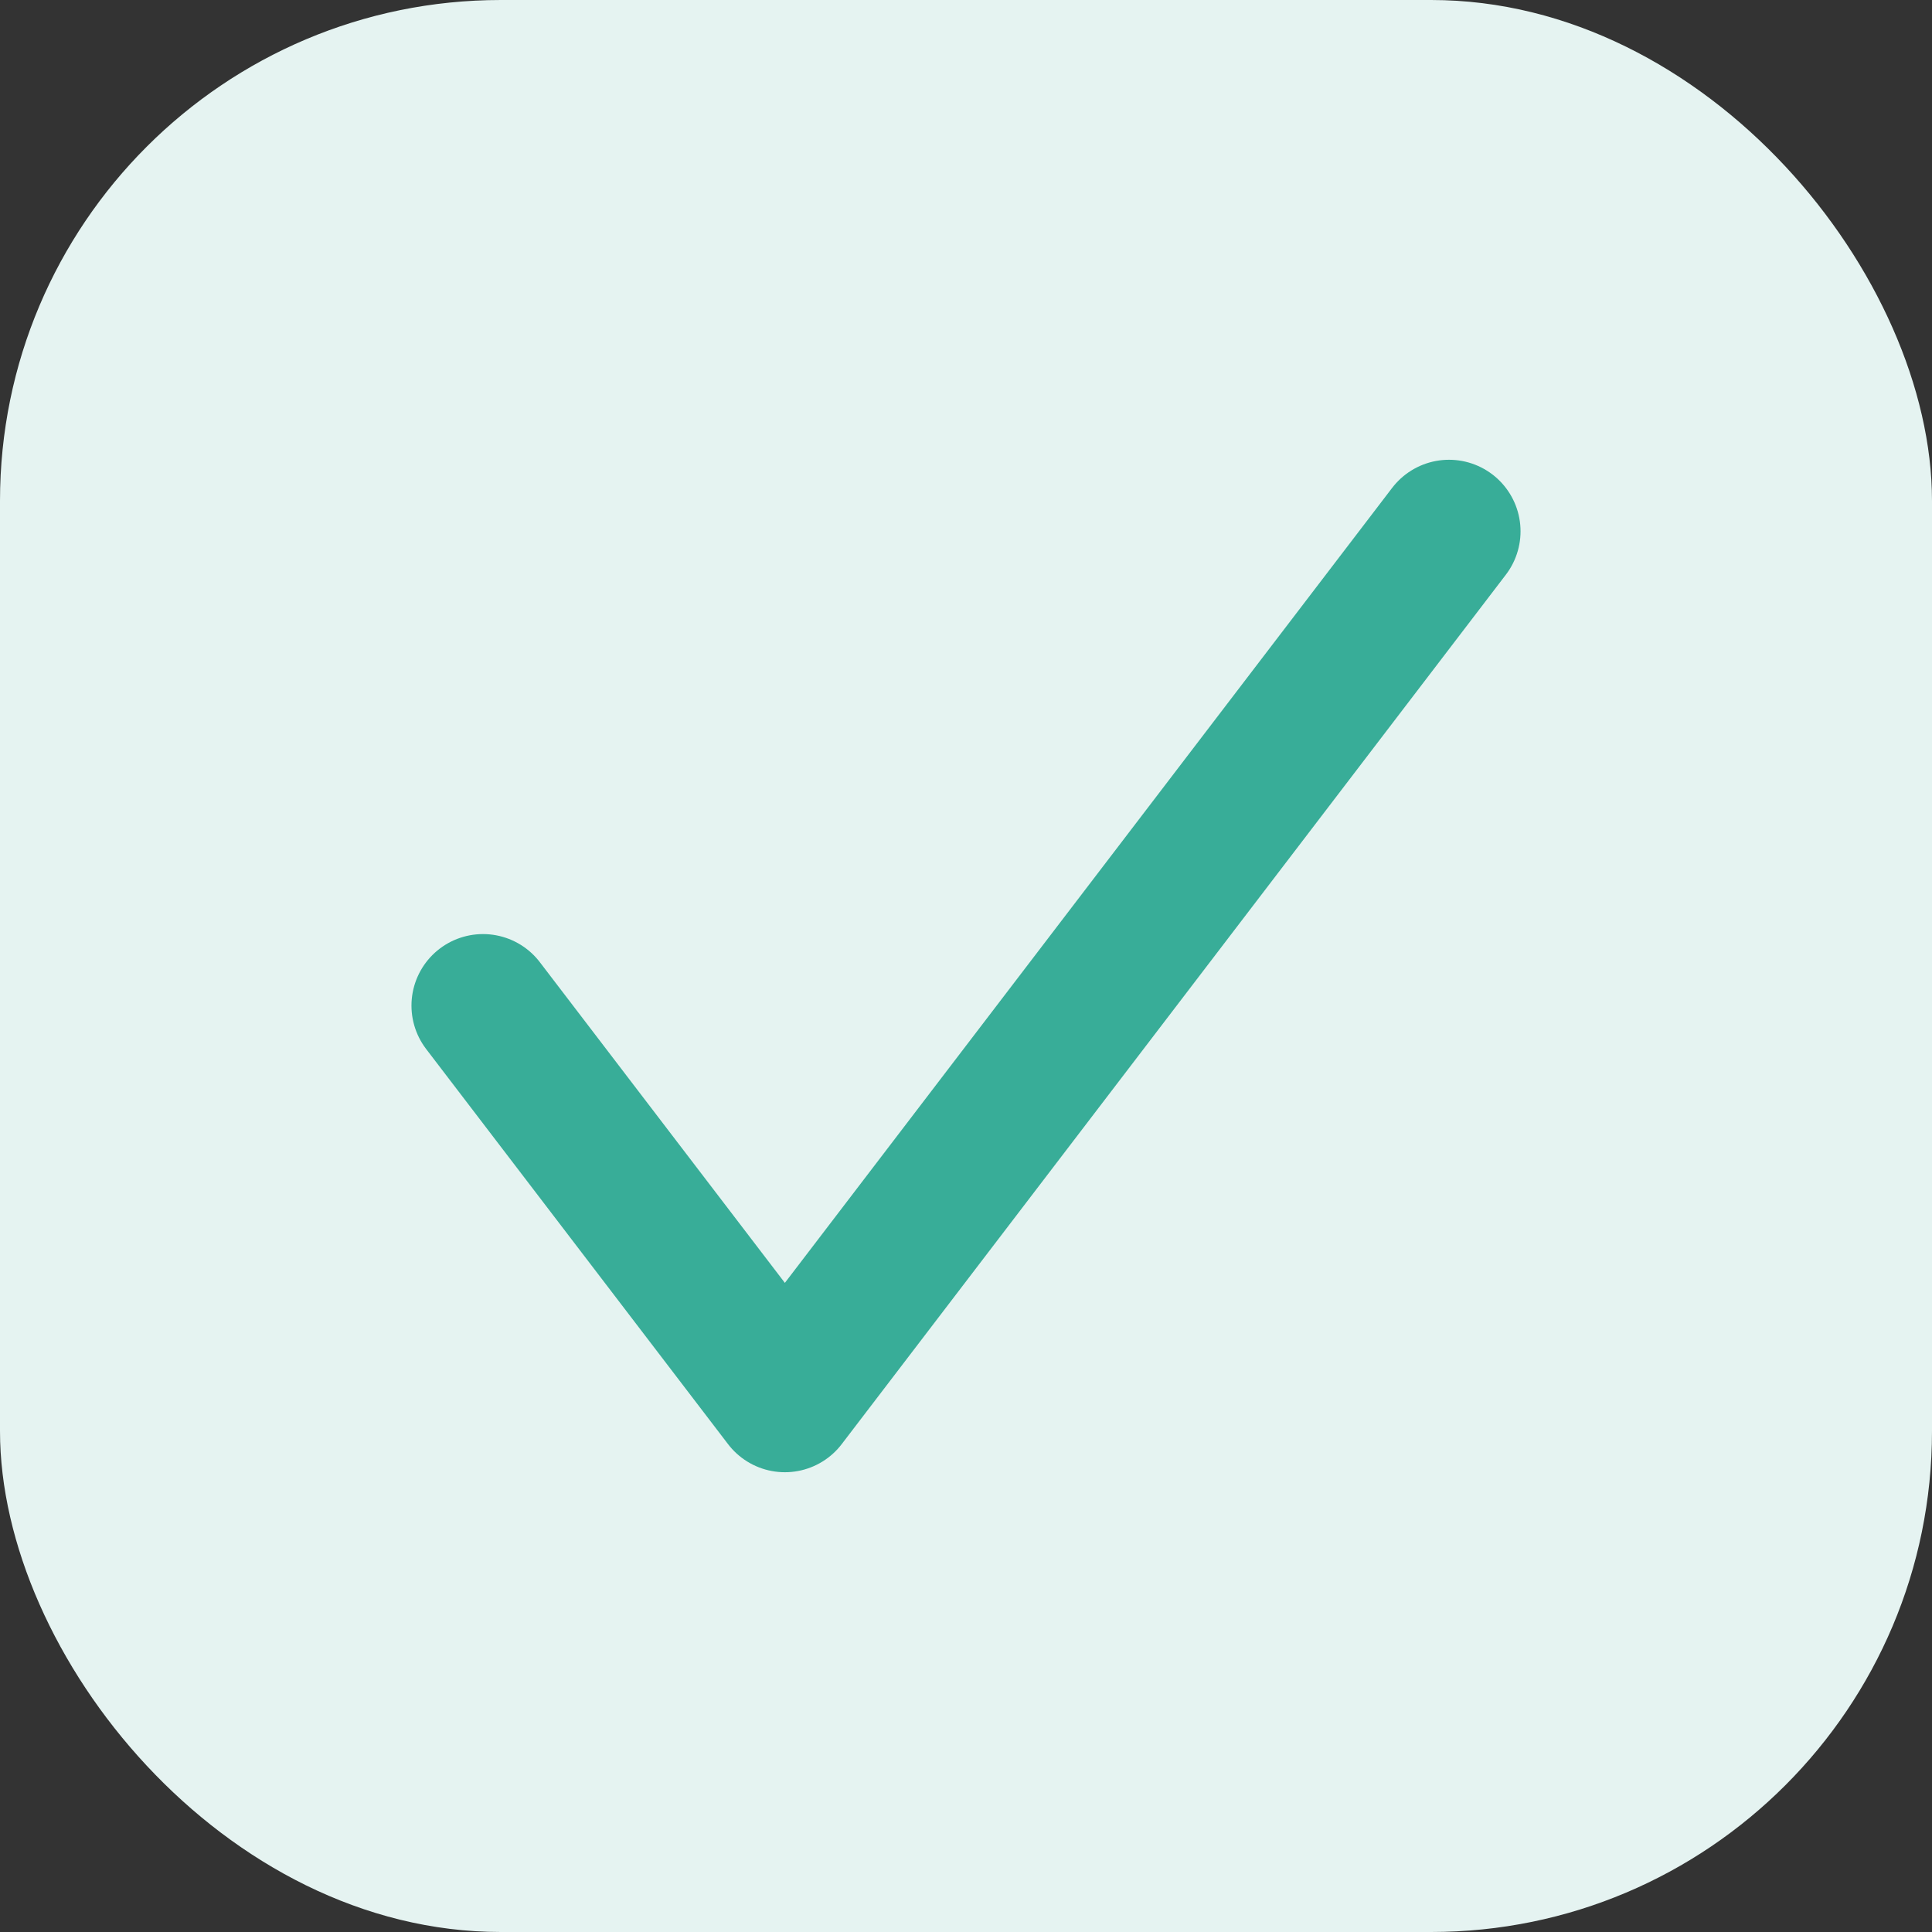
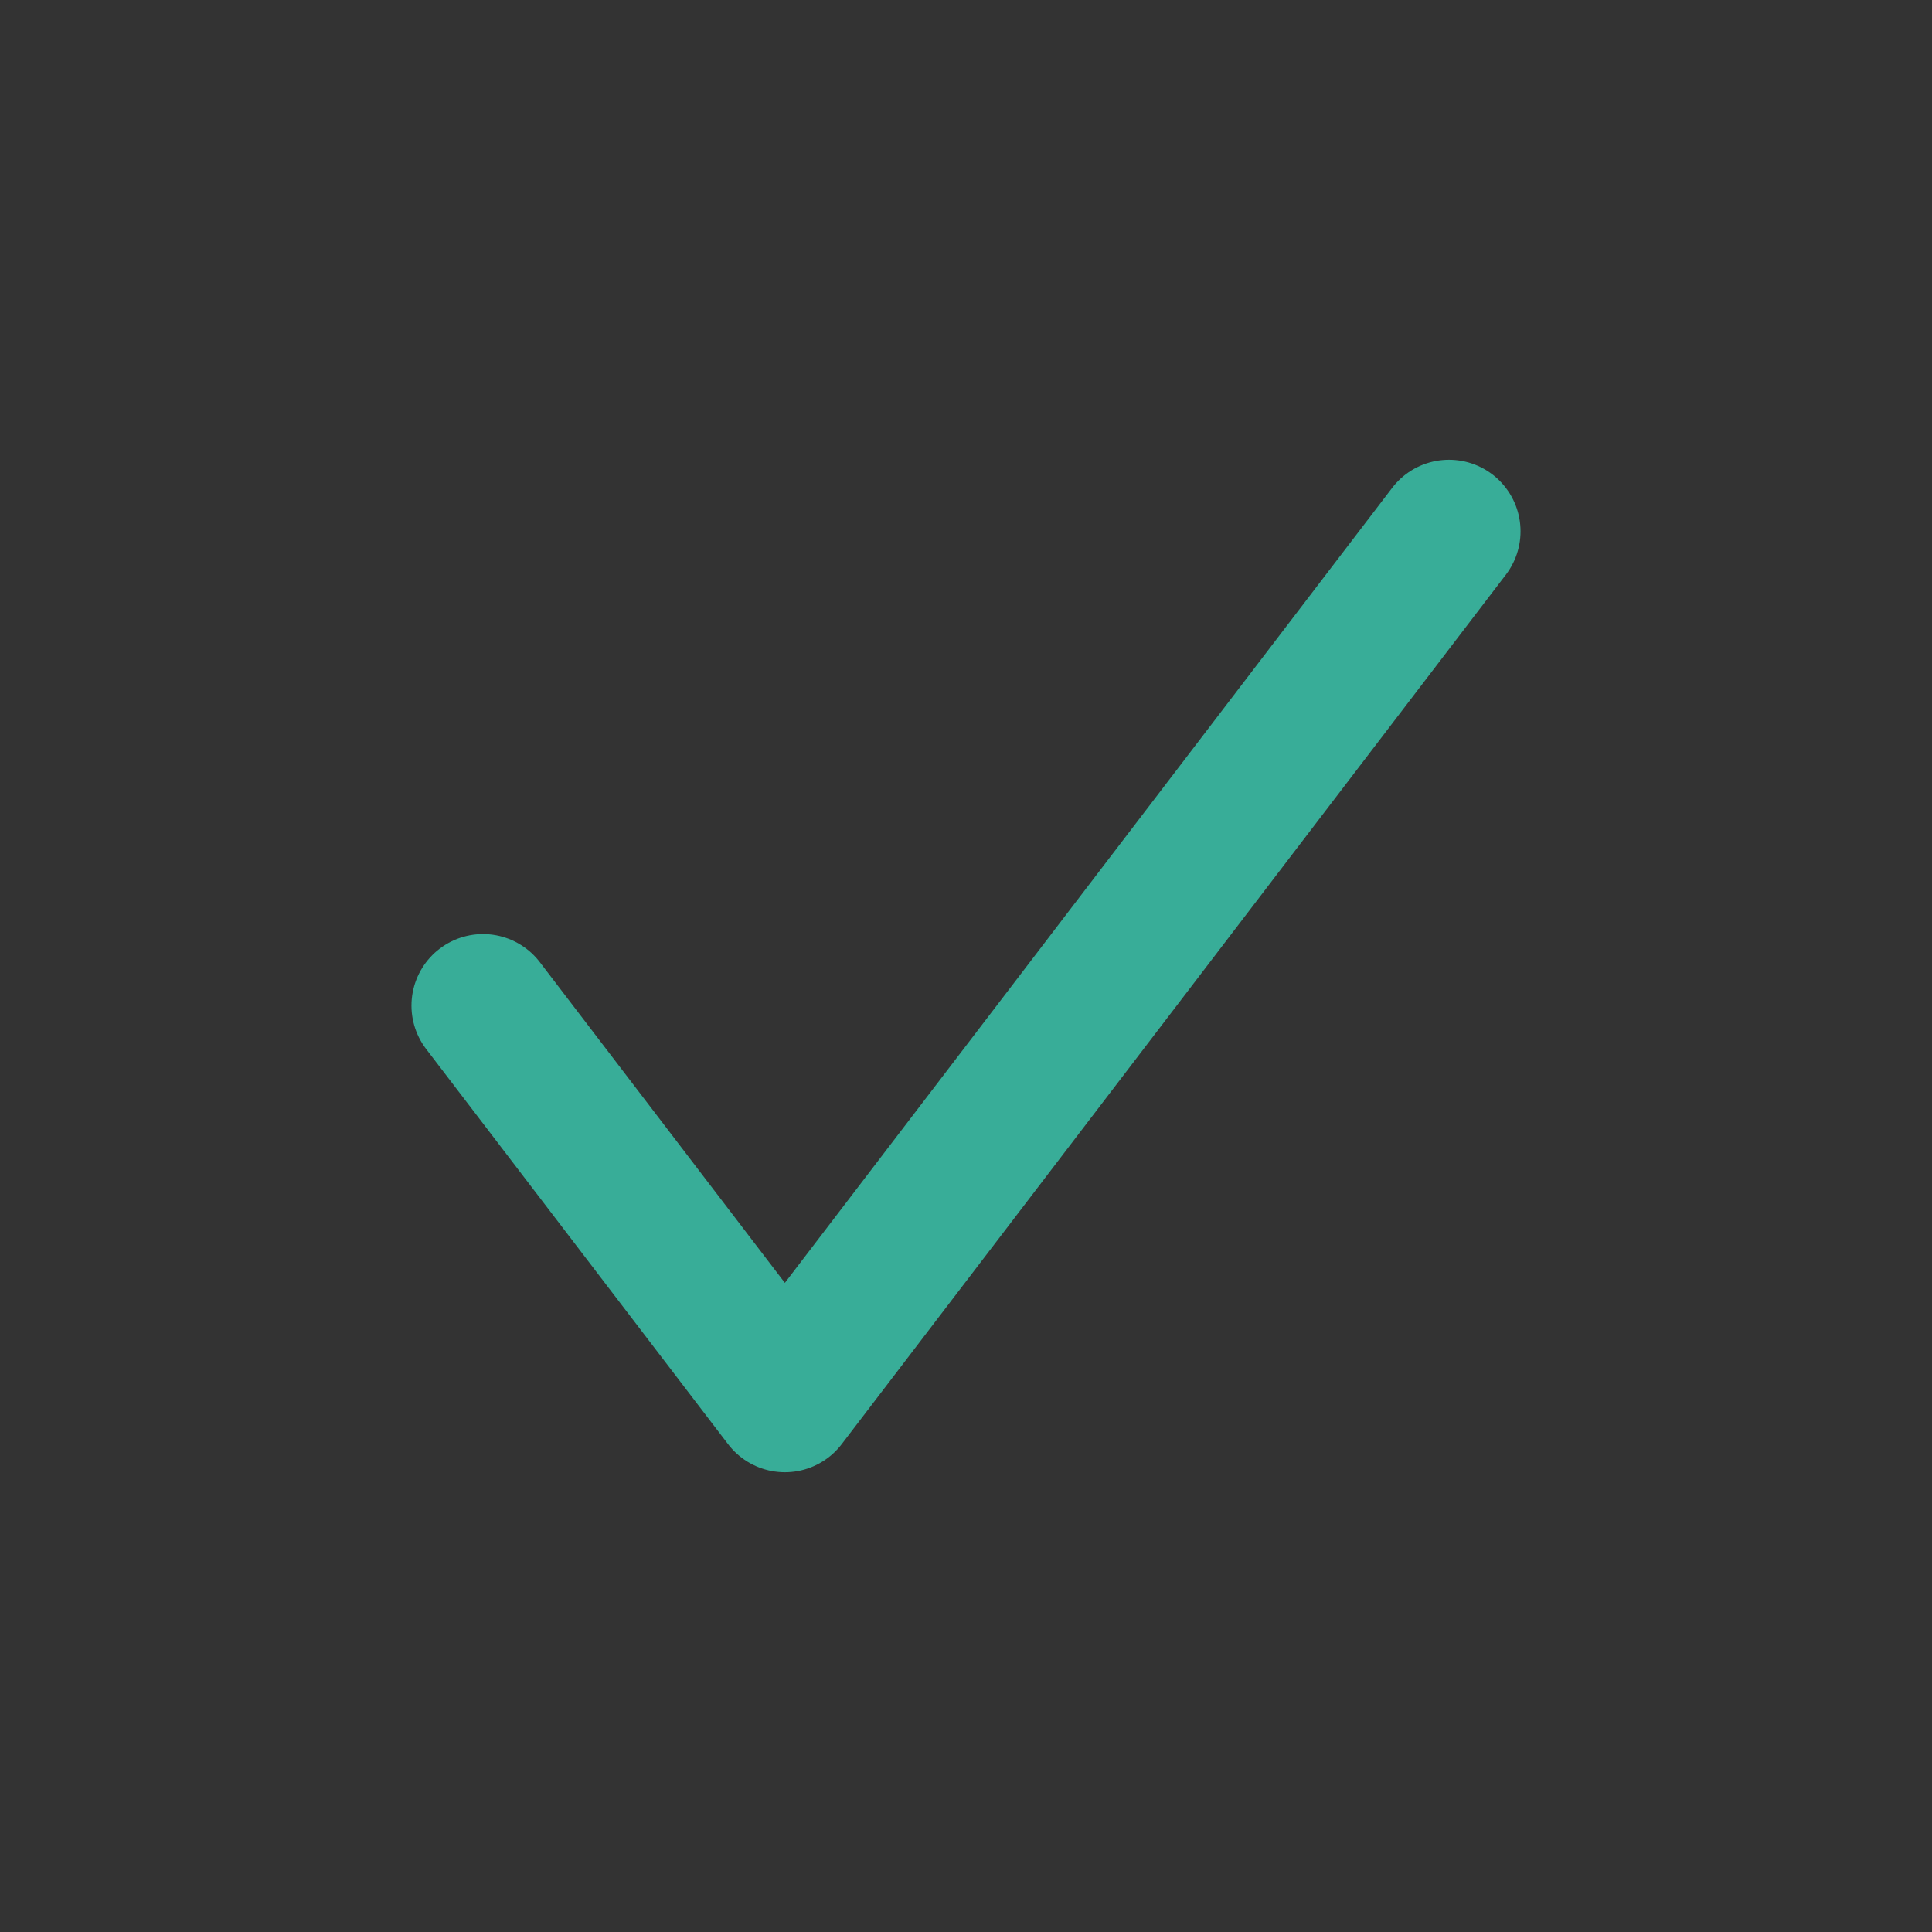
<svg xmlns="http://www.w3.org/2000/svg" width="20" height="20" fill="none">
  <rect width="100%" height="100%" fill="#333333" stroke="none" />
-   <rect width="20" height="20" rx="5.185" fill="#E5F3F1" />
  <path d="m15 5.5-6.875 9L5 10.41" stroke="#38AD98" stroke-width="1.481" stroke-linecap="round" stroke-linejoin="round" />
</svg>